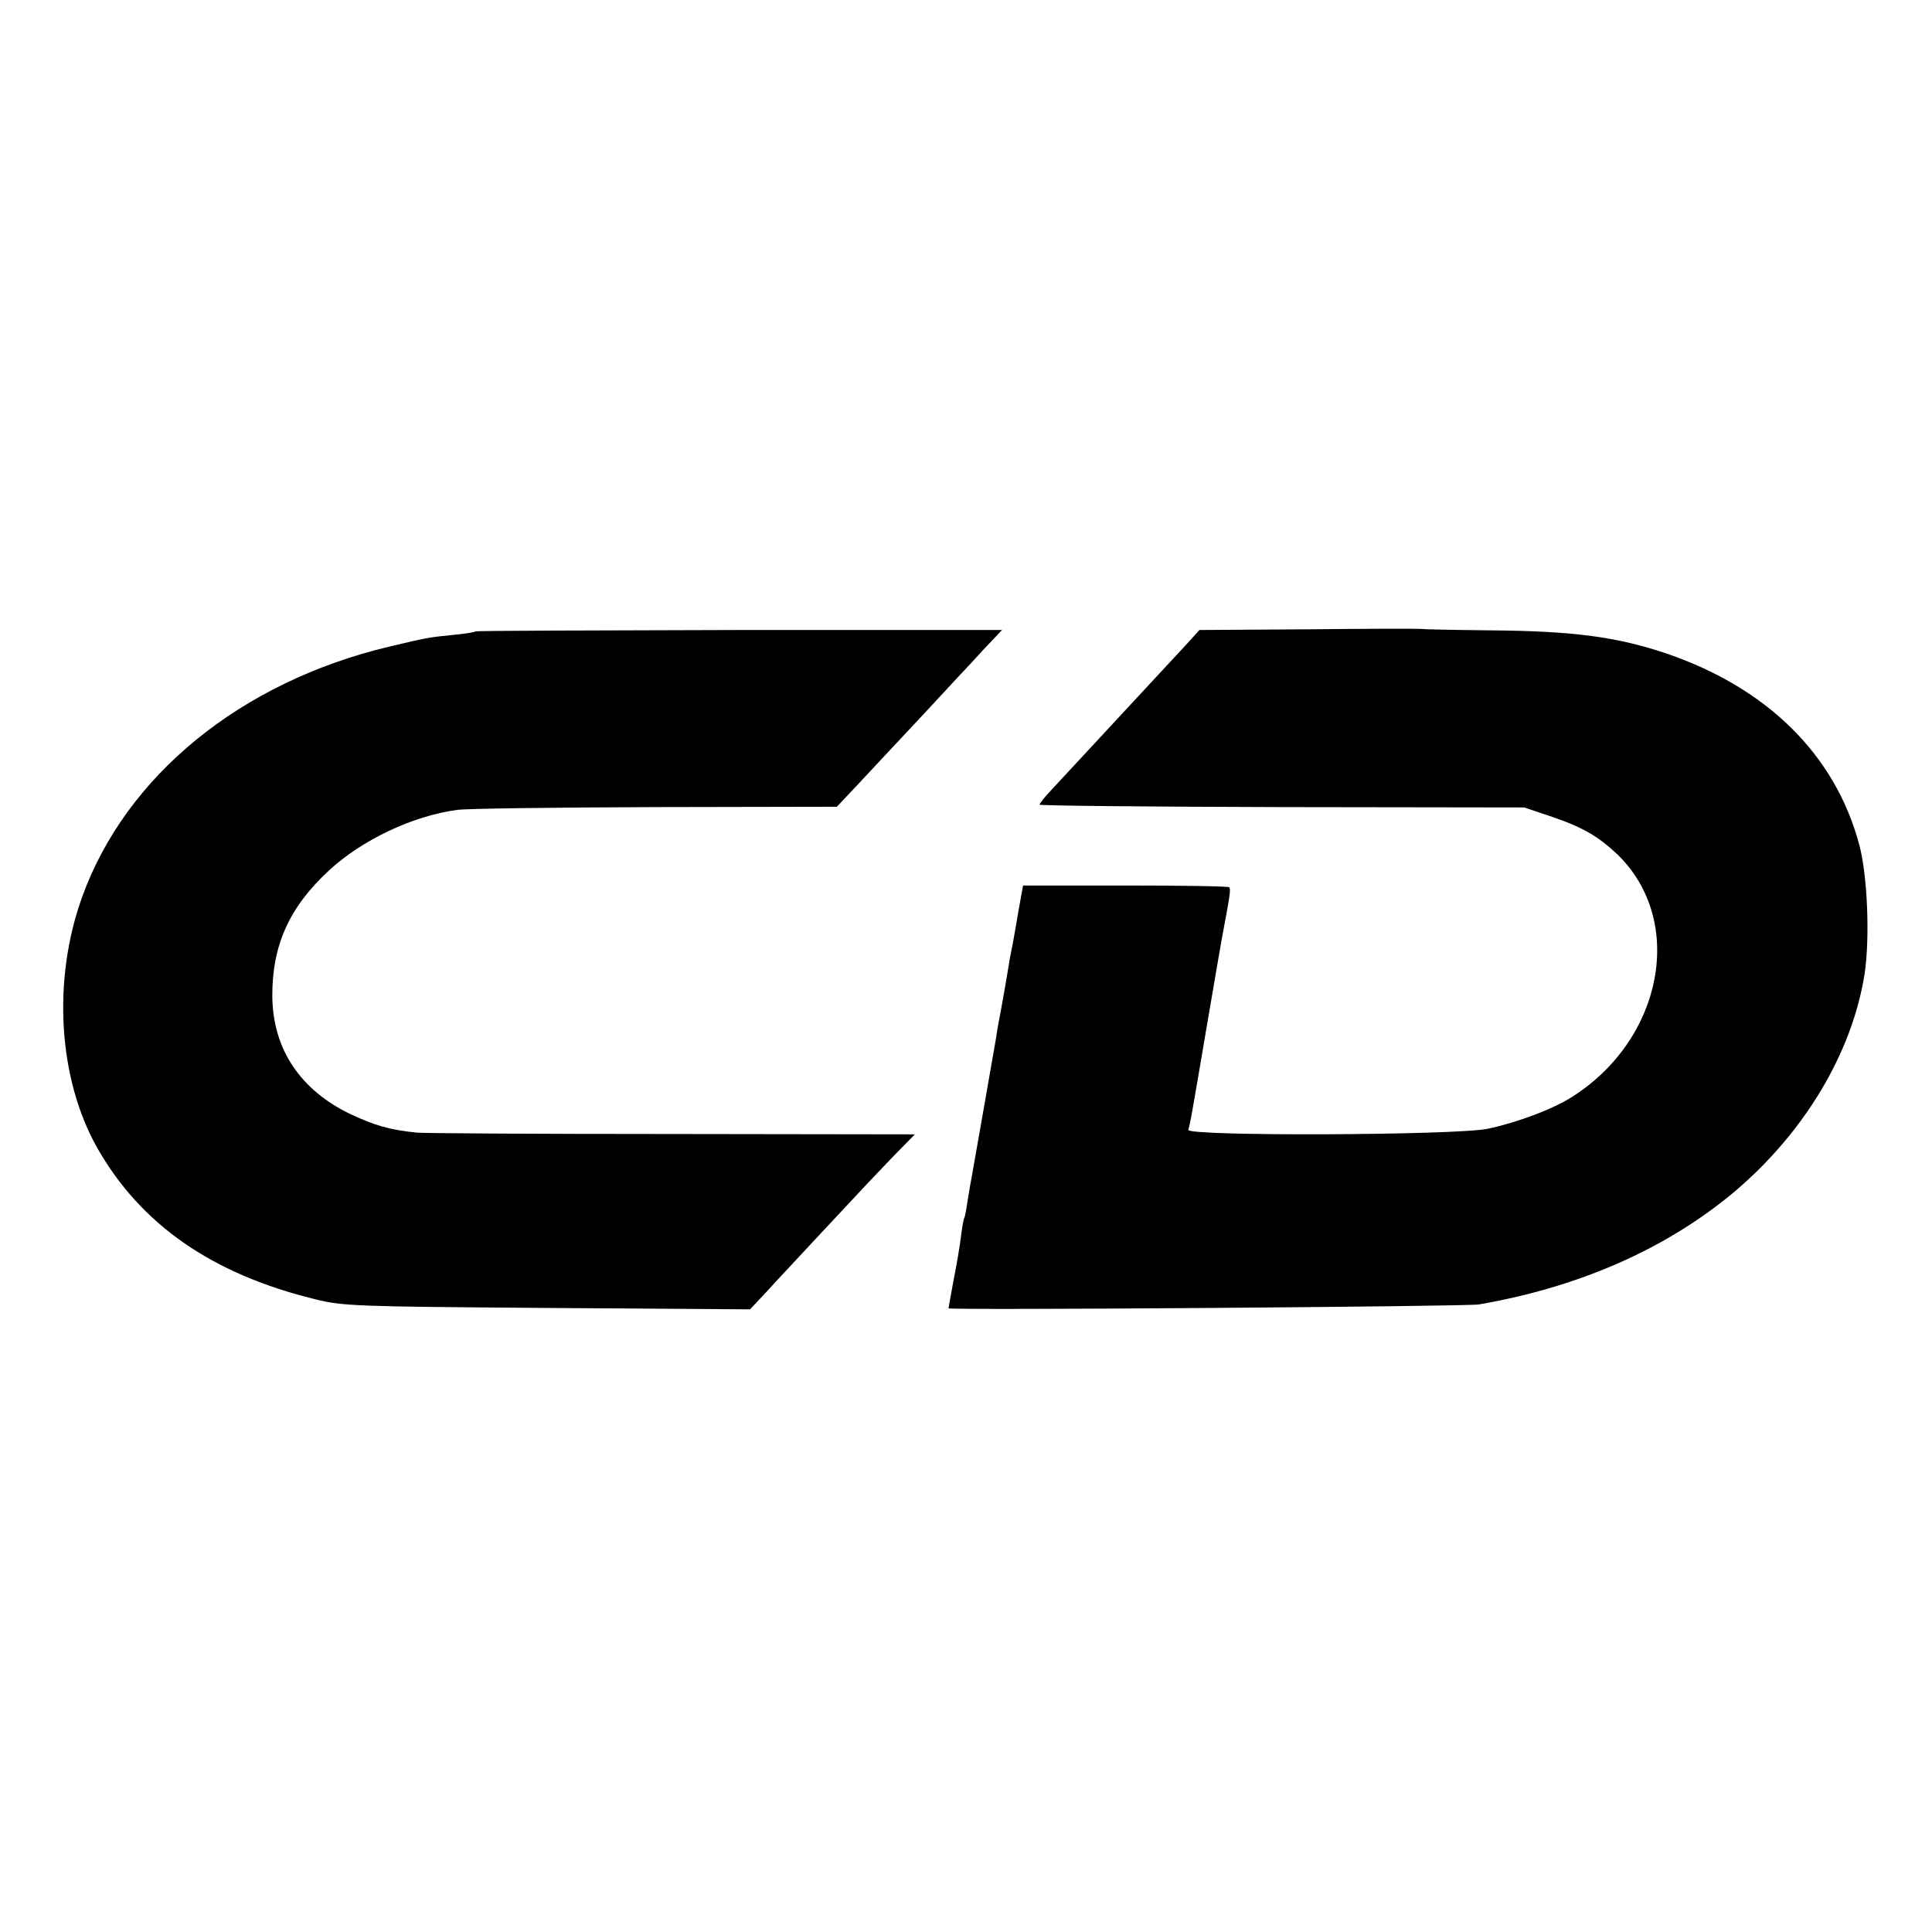
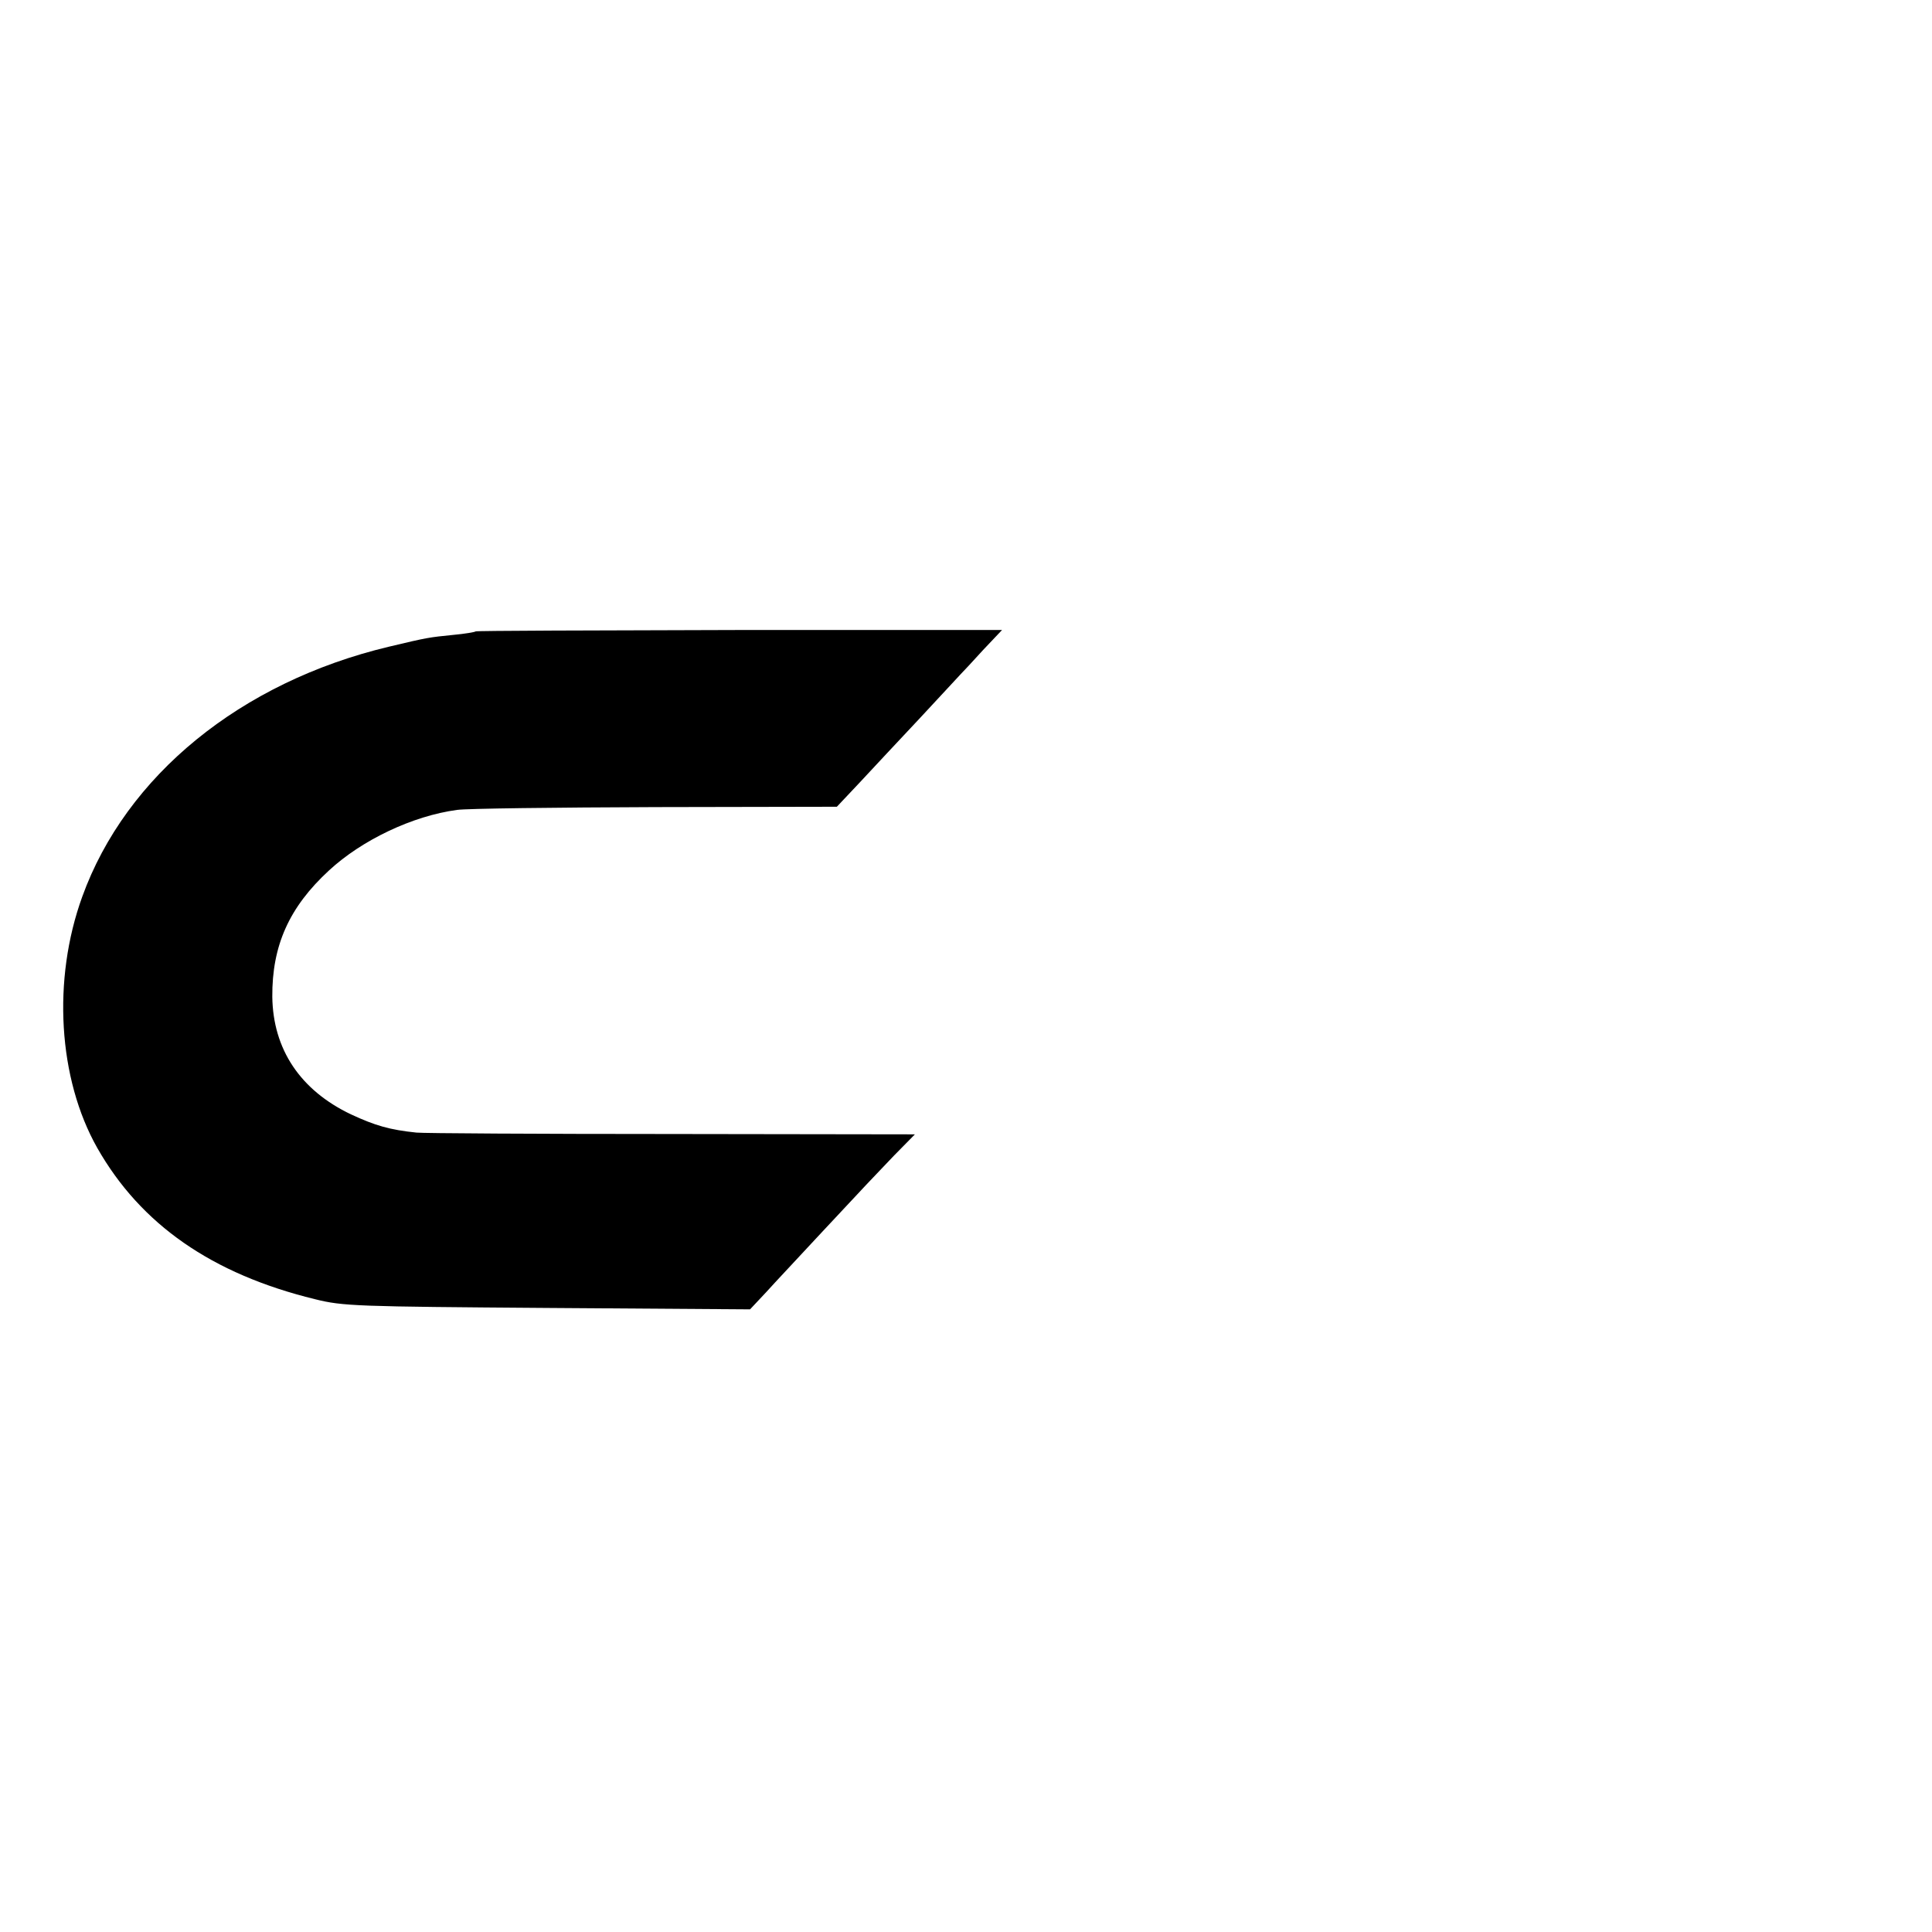
<svg xmlns="http://www.w3.org/2000/svg" version="1.0" width="552pt" height="552pt" viewBox="0 0 552 552" preserveAspectRatio="xMidYMid meet">
  <g transform="translate(0,552) scale(0.1,-0.1)" fill="#000000" stroke="none">
-     <path d="M3741 3722 l-314 -2 -39 -43 c-79 -85 -310 -334 -385 -415 -18 -19 -33 -38 -33 -41 0 -3 312 -6 693 -7 l692 -1 80 -27 c88 -30 132 -56 187 -108 194 -189 130 -528 -132 -693 -54 -34 -154 -72 -239 -90 -92 -19 -863 -22 -856 -3 5 16 6 18 55 308 22 129 42 246 45 260 19 101 22 120 17 125 -3 3 -137 5 -297 5 l-292 0 -13 -72 c-16 -95 -19 -108 -25 -138 -2 -14 -7 -41 -10 -60 -3 -19 -10 -57 -15 -85 -5 -27 -12 -63 -14 -80 -7 -40 -65 -373 -71 -405 -3 -13 -7 -42 -11 -64 -3 -22 -7 -43 -9 -46 -2 -3 -6 -26 -9 -50 -3 -25 -12 -81 -21 -125 -8 -44 -15 -81 -15 -83 0 -6 1477 5 1515 11 290 50 540 161 734 325 197 168 332 393 368 617 16 101 9 284 -15 372 -69 258 -265 450 -557 548 -139 46 -263 62 -493 64 -108 1 -198 3 -201 4 -3 1 -147 1 -320 -1z" />
    <path d="M1359 3716 c-2 -2 -31 -7 -64 -10 -69 -7 -72 -7 -185 -34 -422 -101 -750 -368 -875 -714 -86 -237 -69 -520 43 -718 124 -218 327 -360 622 -432 80 -20 118 -21 664 -25 l579 -4 46 49 c25 28 96 103 156 168 61 65 119 127 130 139 11 12 47 49 79 83 l60 61 -695 1 c-382 0 -710 2 -729 4 -77 8 -118 20 -187 52 -145 69 -223 186 -225 336 -1 146 48 256 162 361 94 87 239 156 366 173 27 4 282 7 567 8 l518 1 66 70 c36 39 113 121 172 184 58 63 111 119 116 125 6 6 35 37 64 69 l54 57 -750 0 c-413 -1 -752 -2 -754 -4z" />
  </g>
</svg>